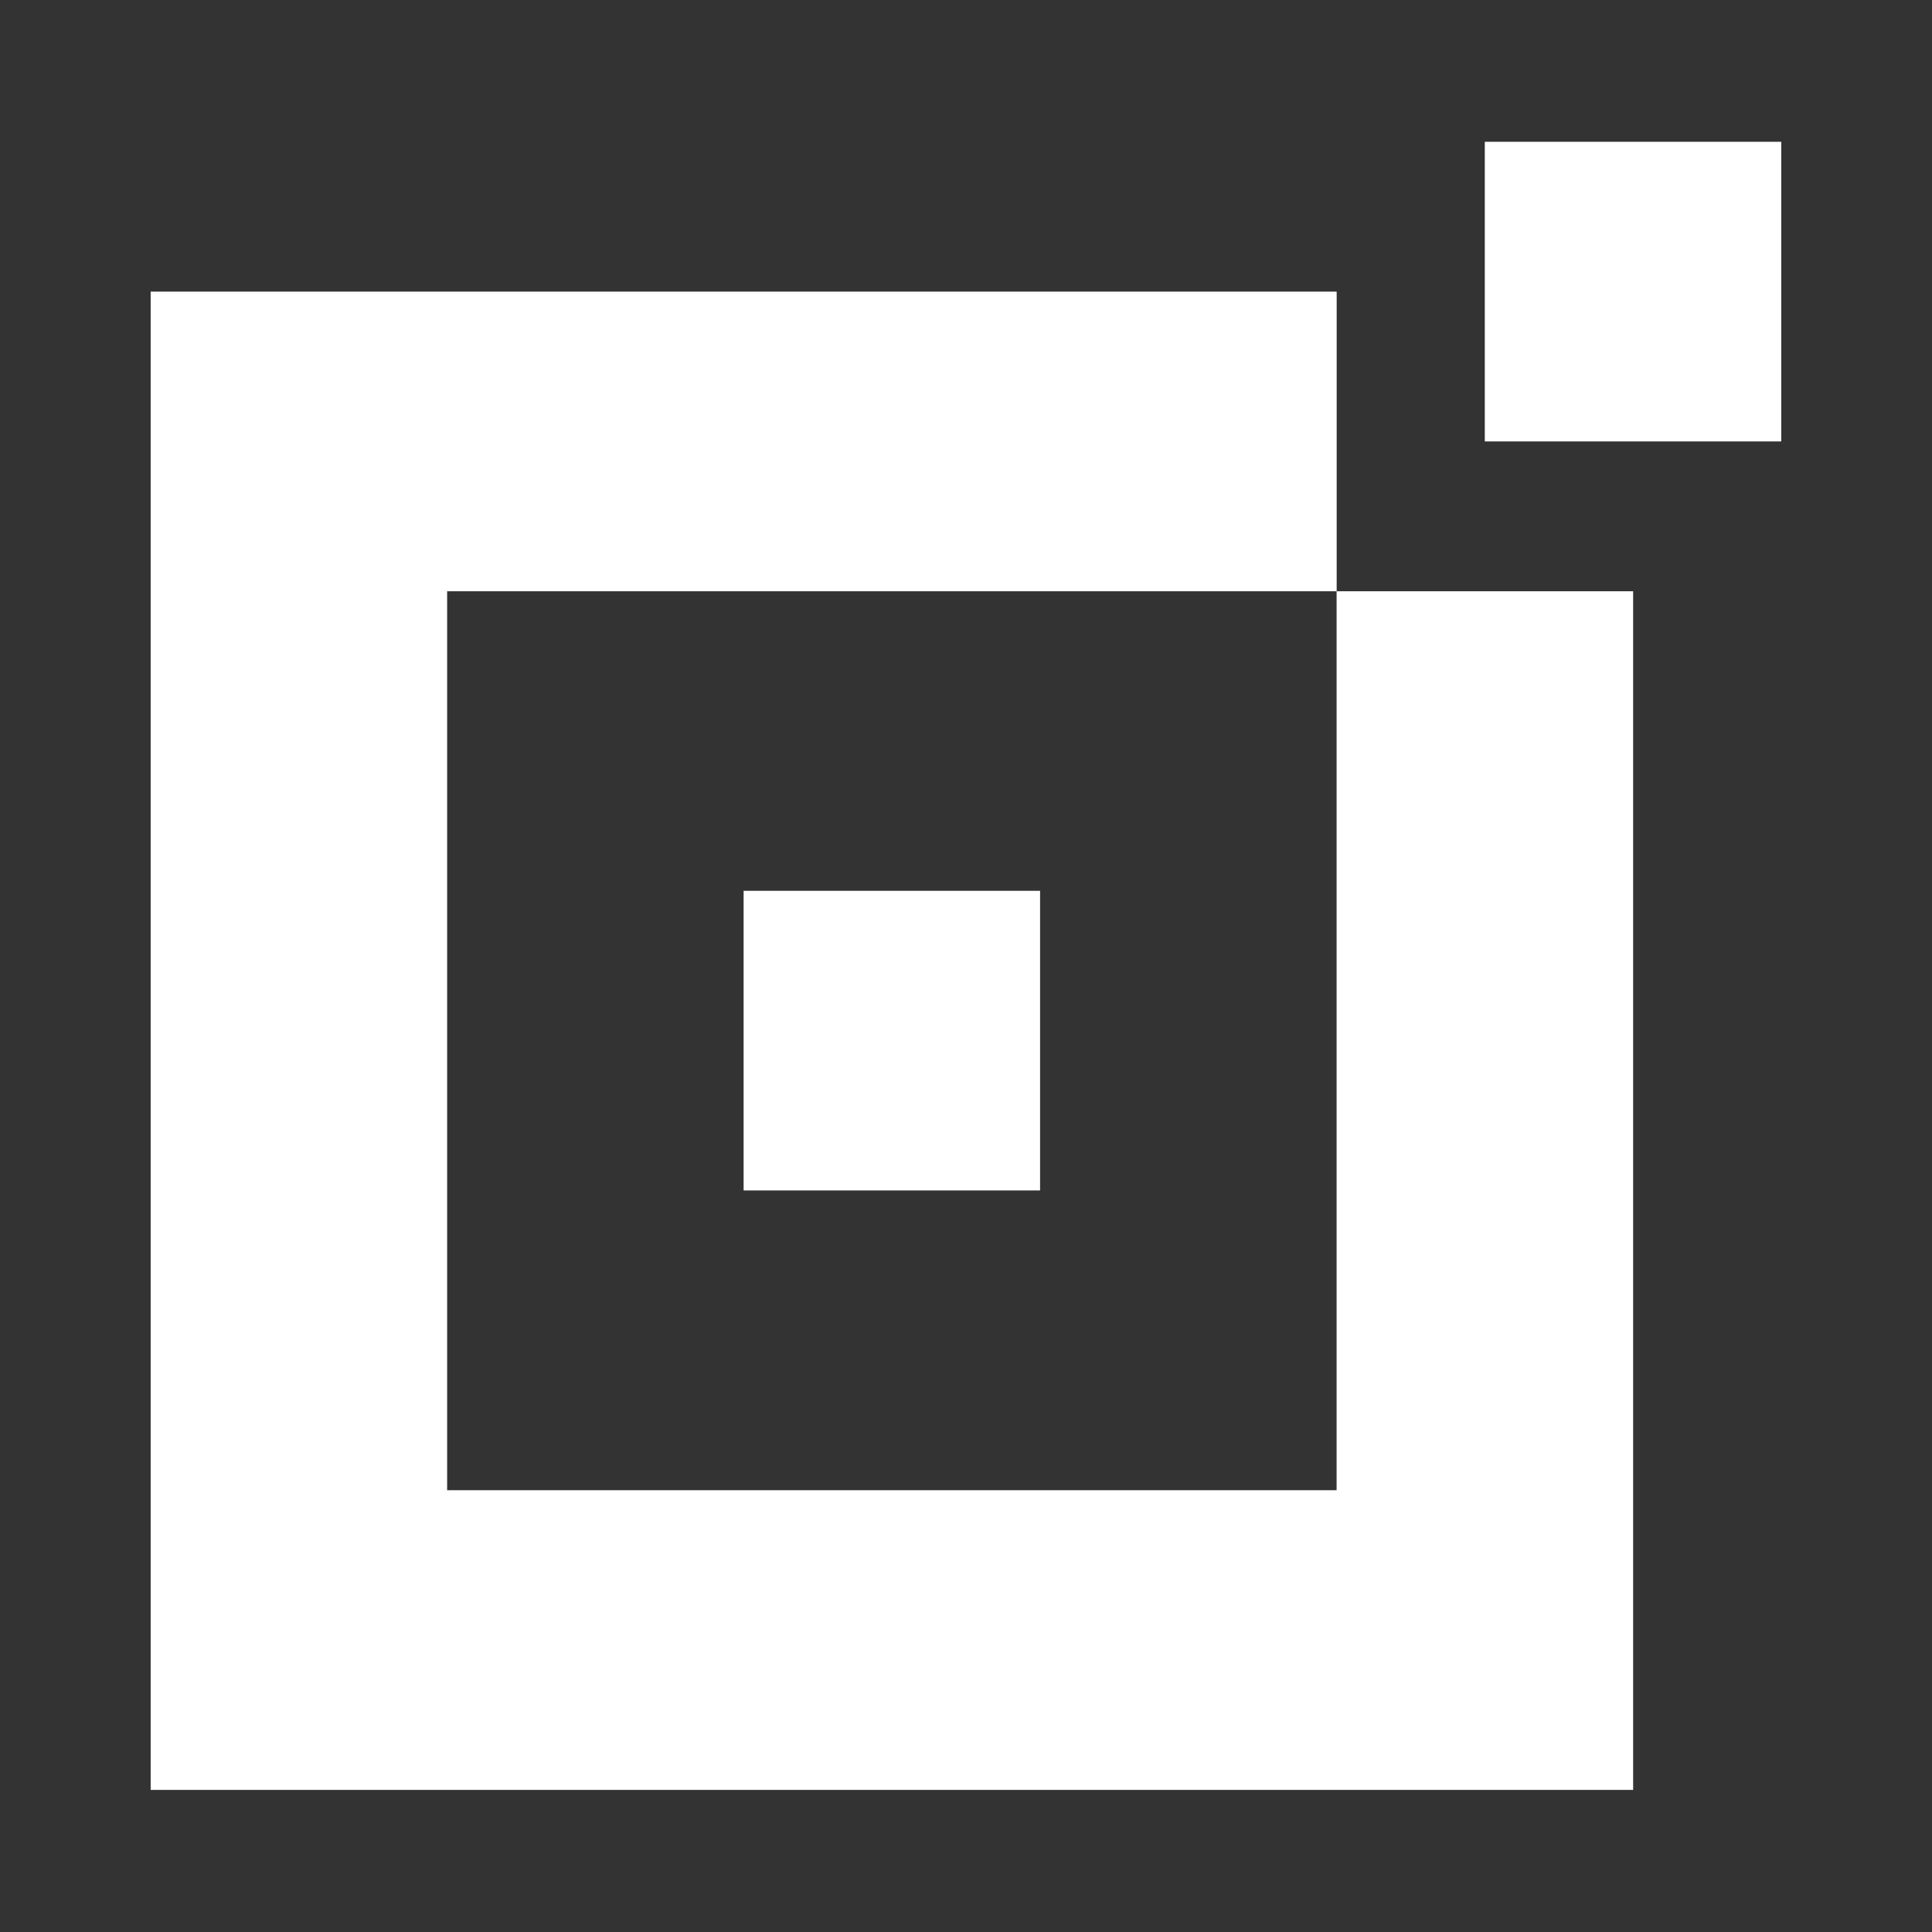
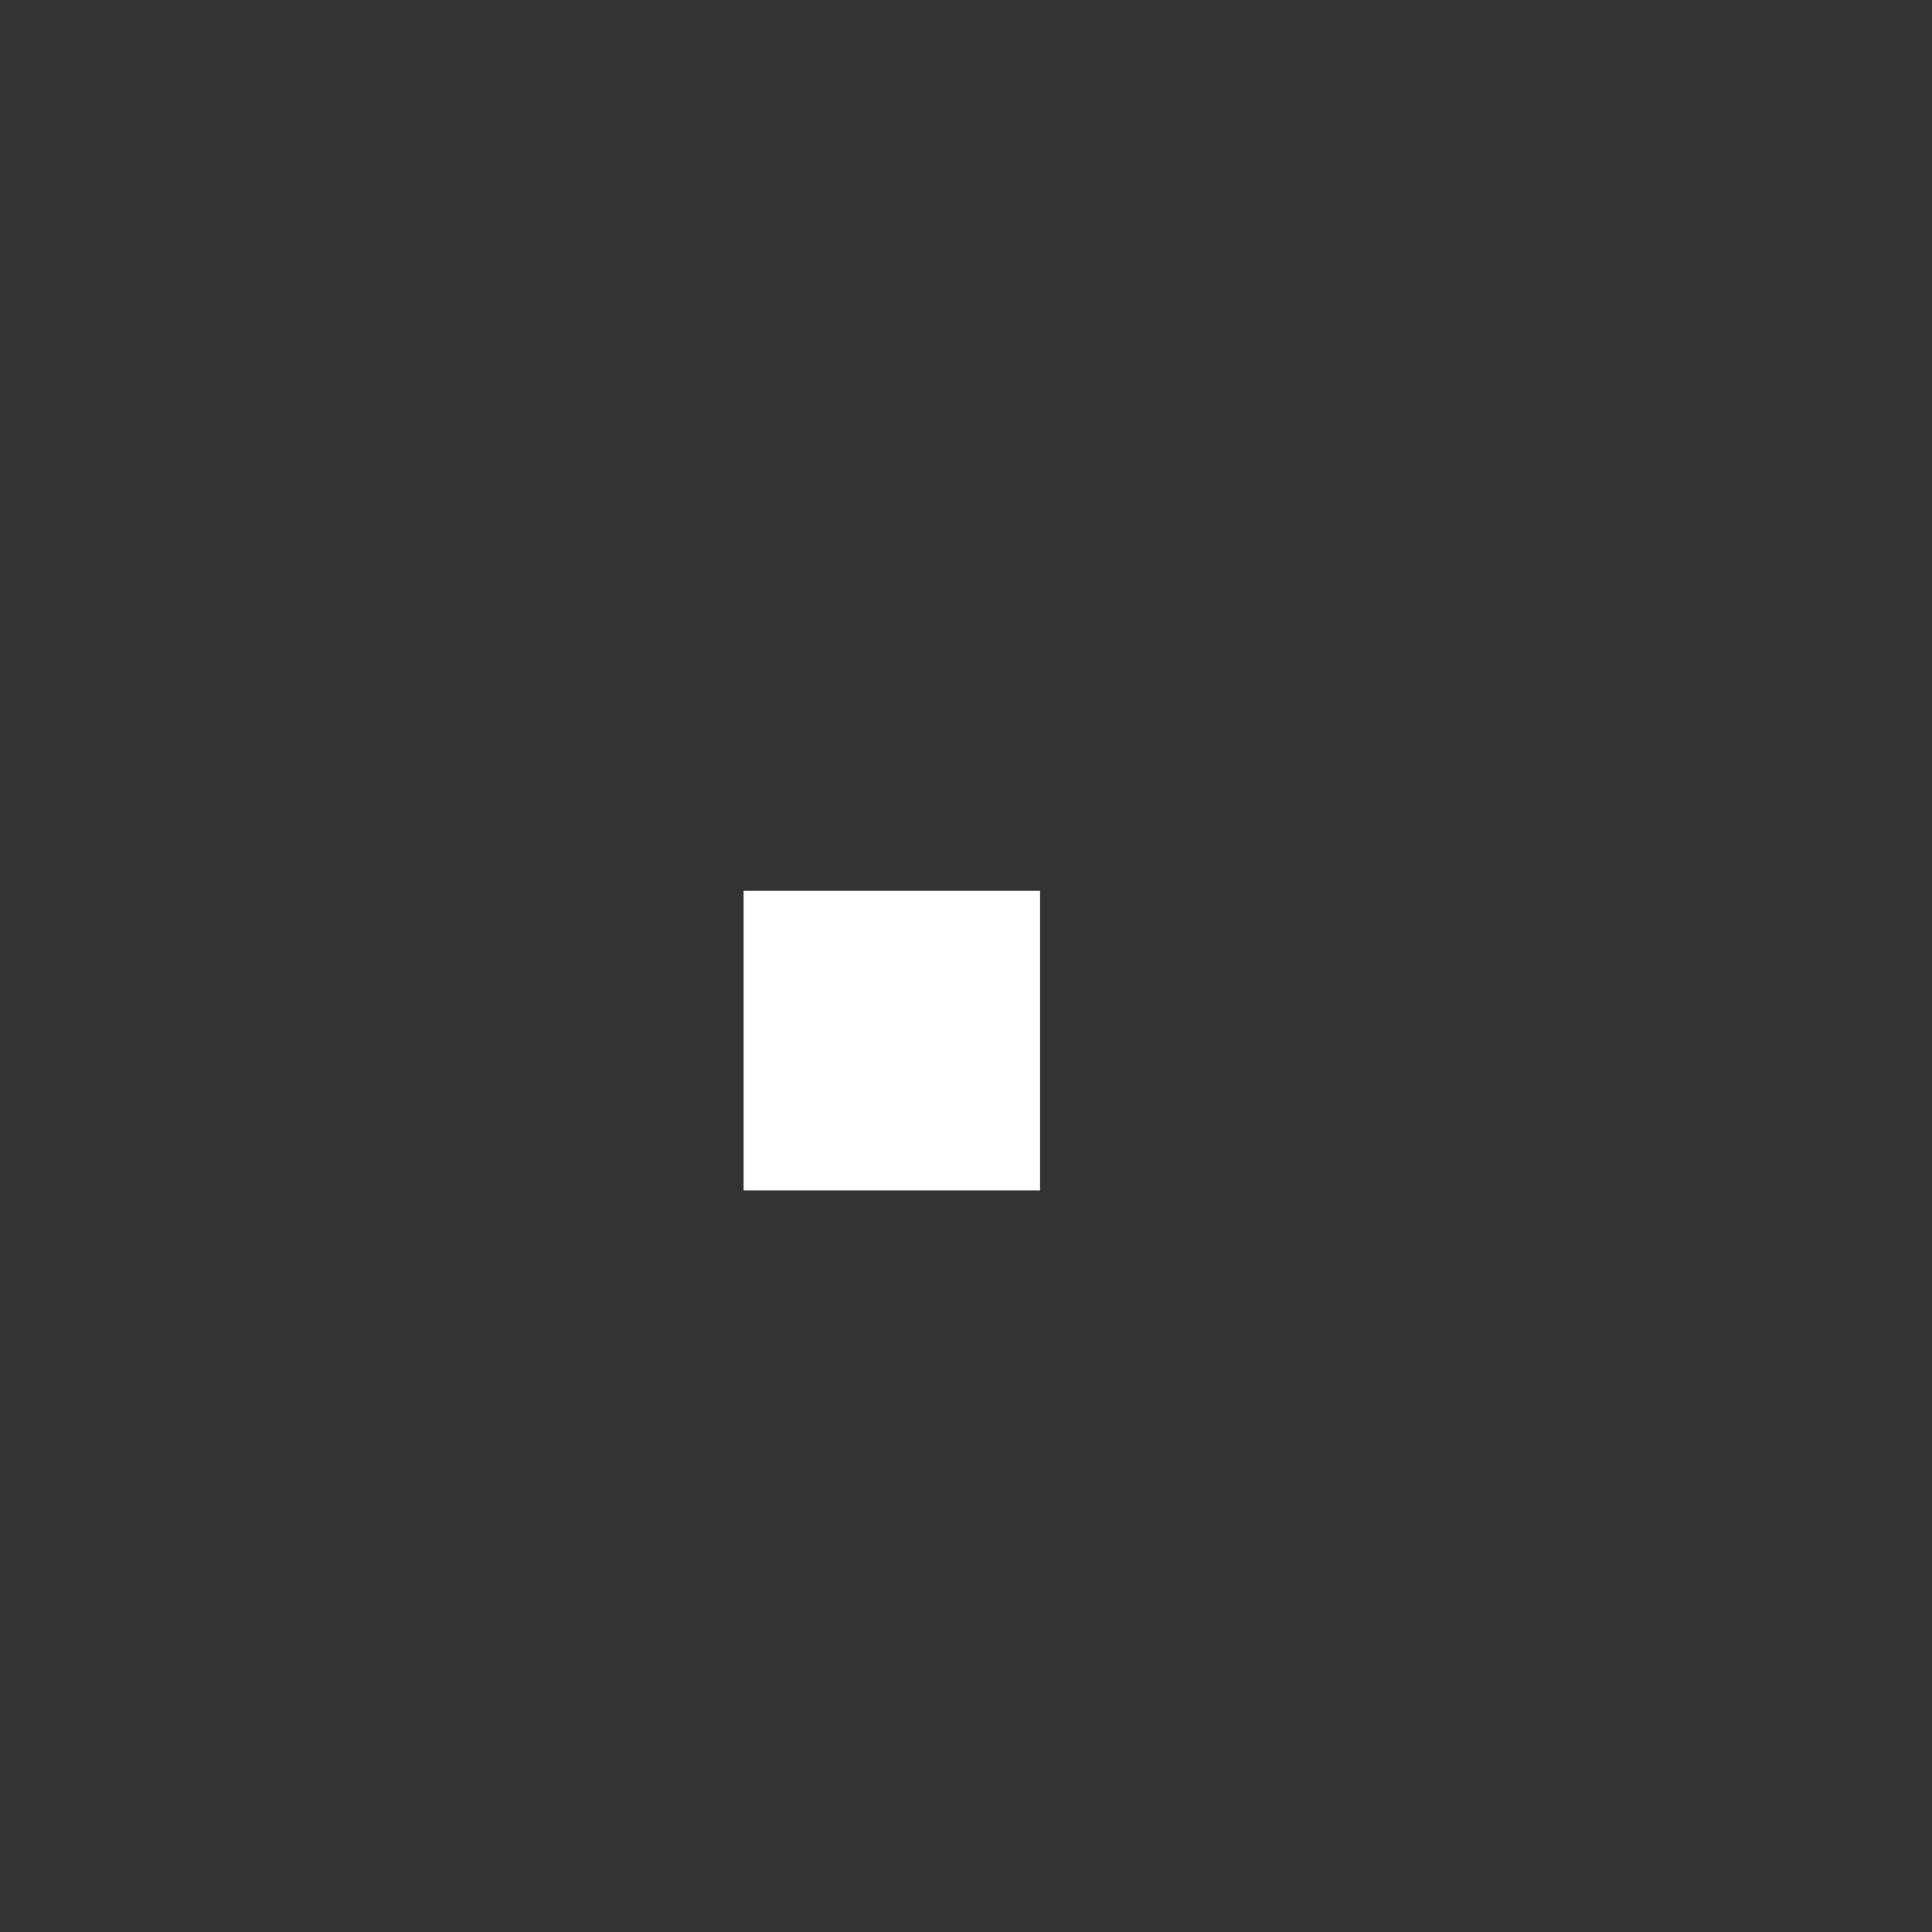
<svg xmlns="http://www.w3.org/2000/svg" width="218" height="218" viewBox="0 0 218 218" fill="none">
  <rect x="0" y="0" width="218" height="218" fill="#333333" stroke="none" />
-   <path d="M200.992 16H167.539V49.809H200.992V16Z" fill="white" />
  <path d="M117.359 100.516H83.906V134.325H117.359V100.516Z" fill="white" />
-   <path fill-rule="evenodd" clip-rule="evenodd" d="M50.453 66.716H150.818V168.151H50.453V66.716ZM17 32.906V201.967H184.277V66.716H150.825V32.906H17Z" fill="white" />
</svg>